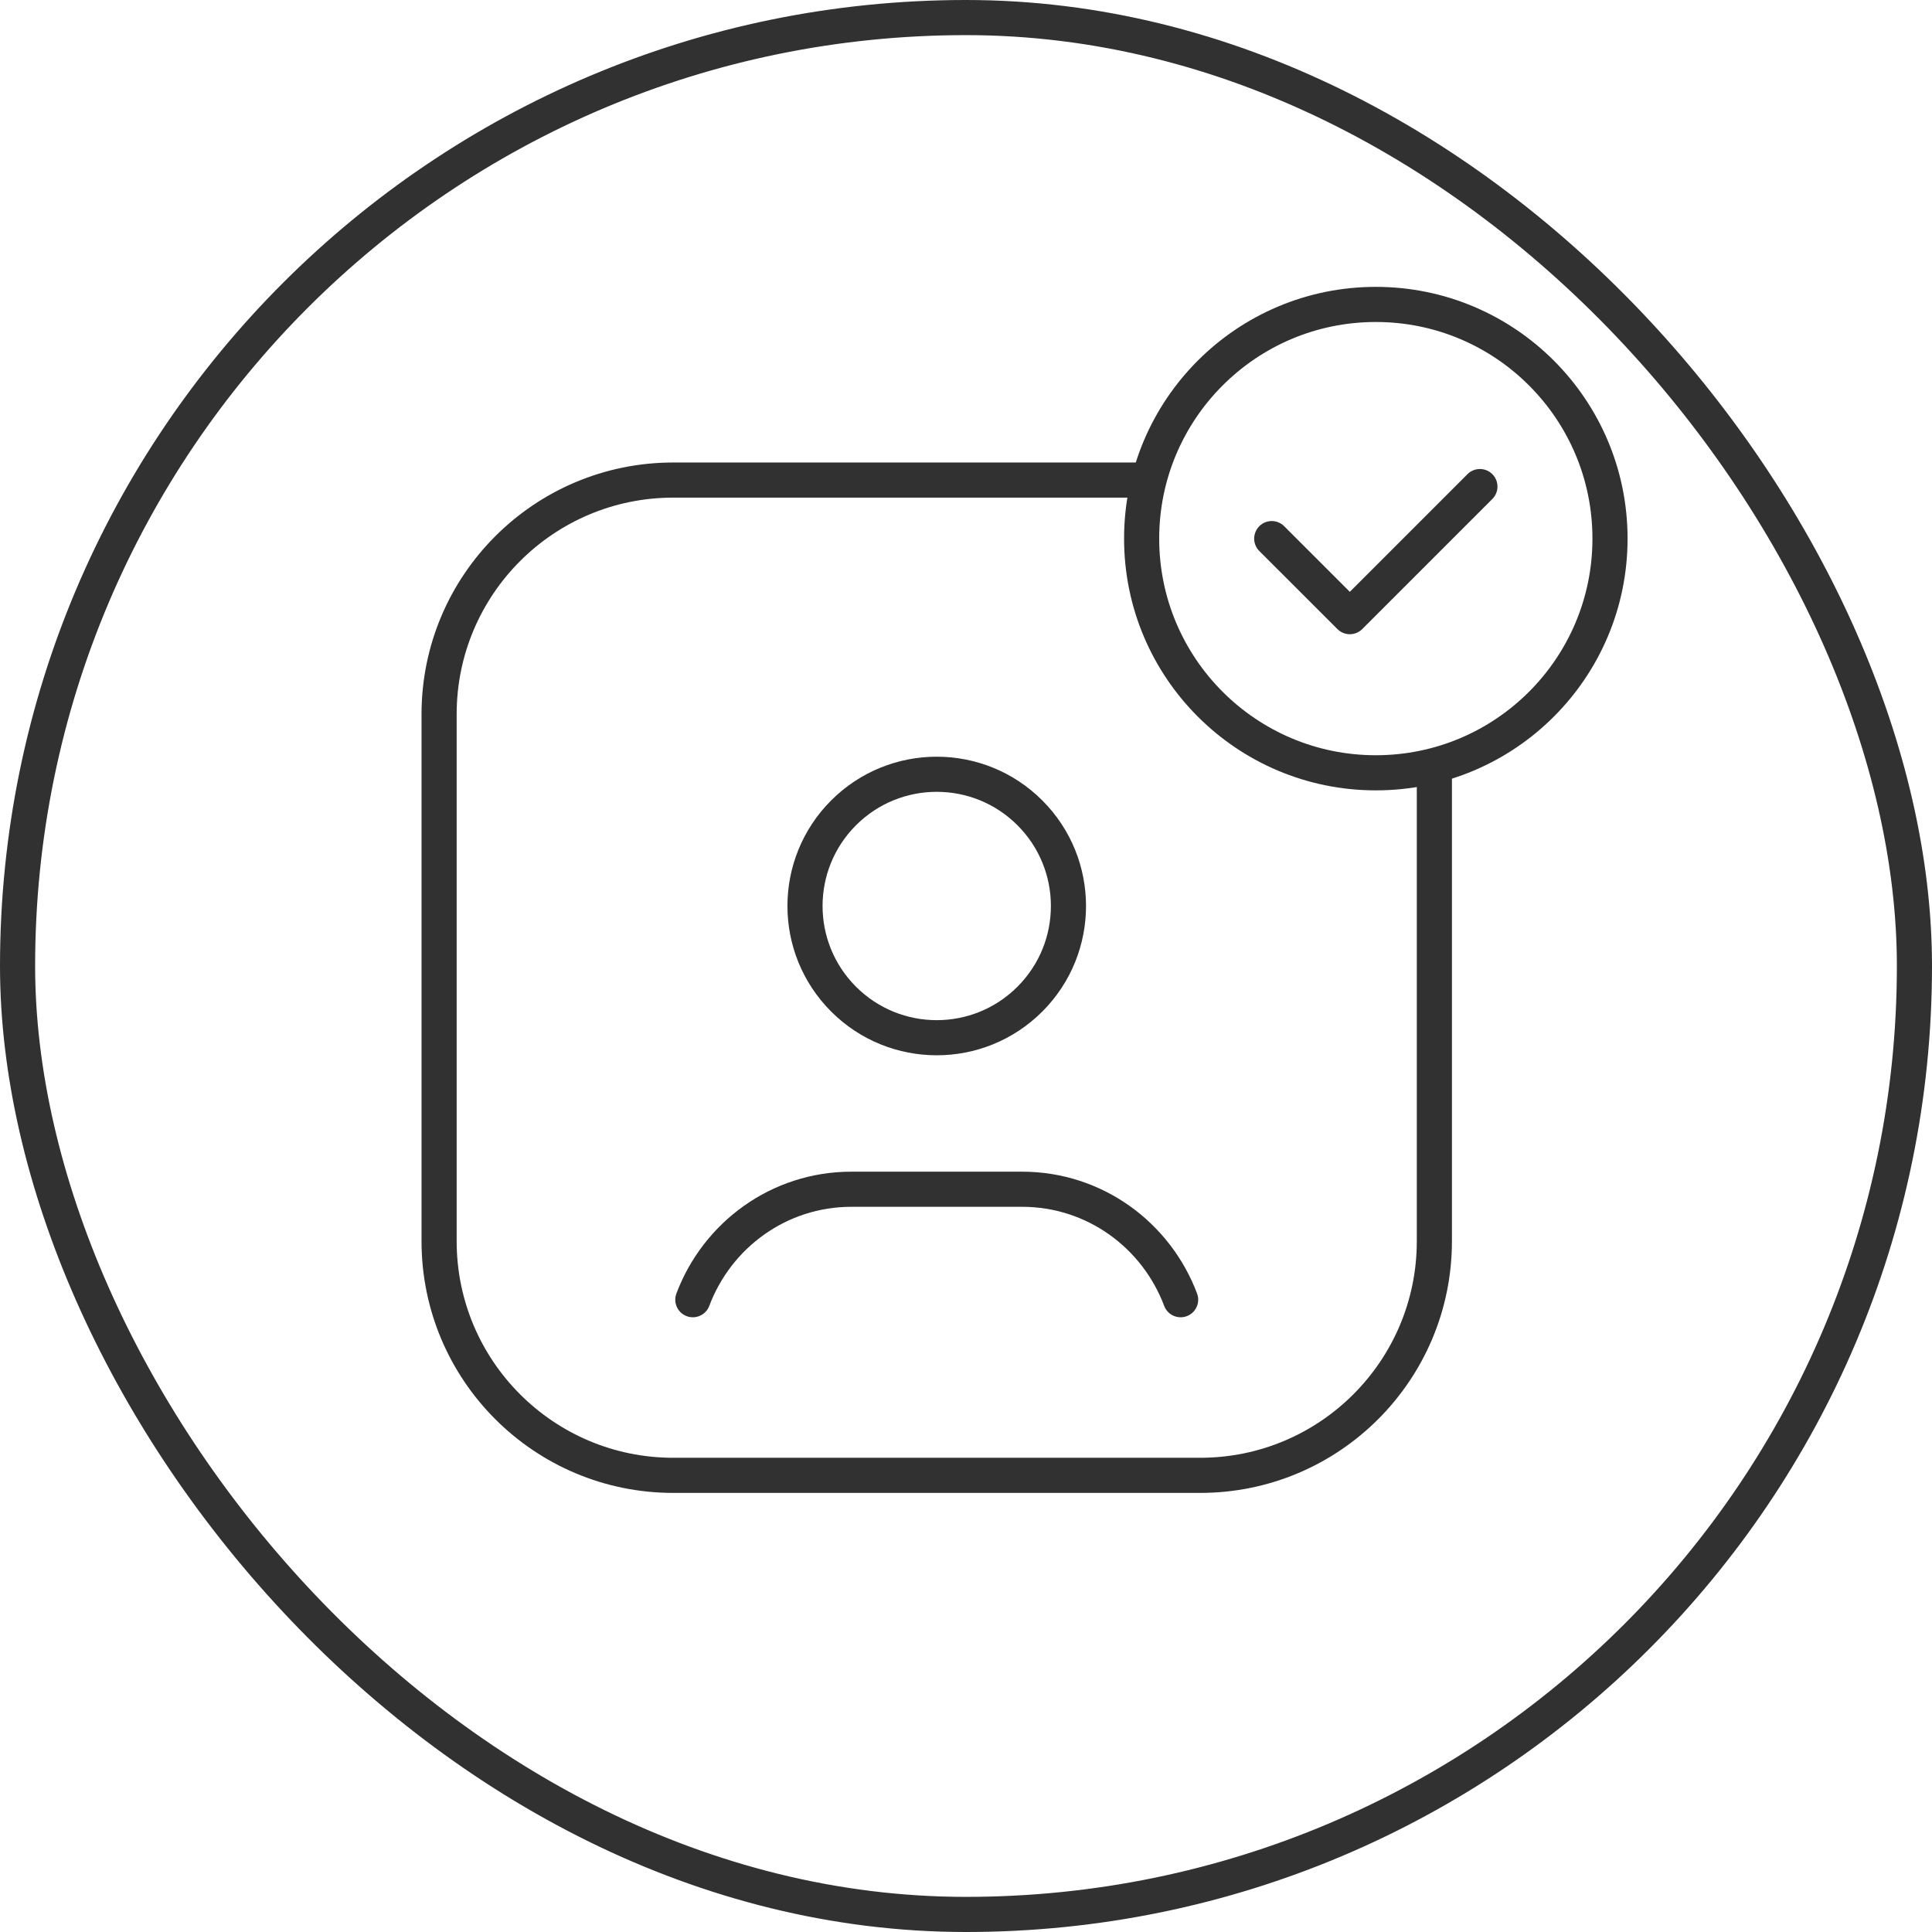
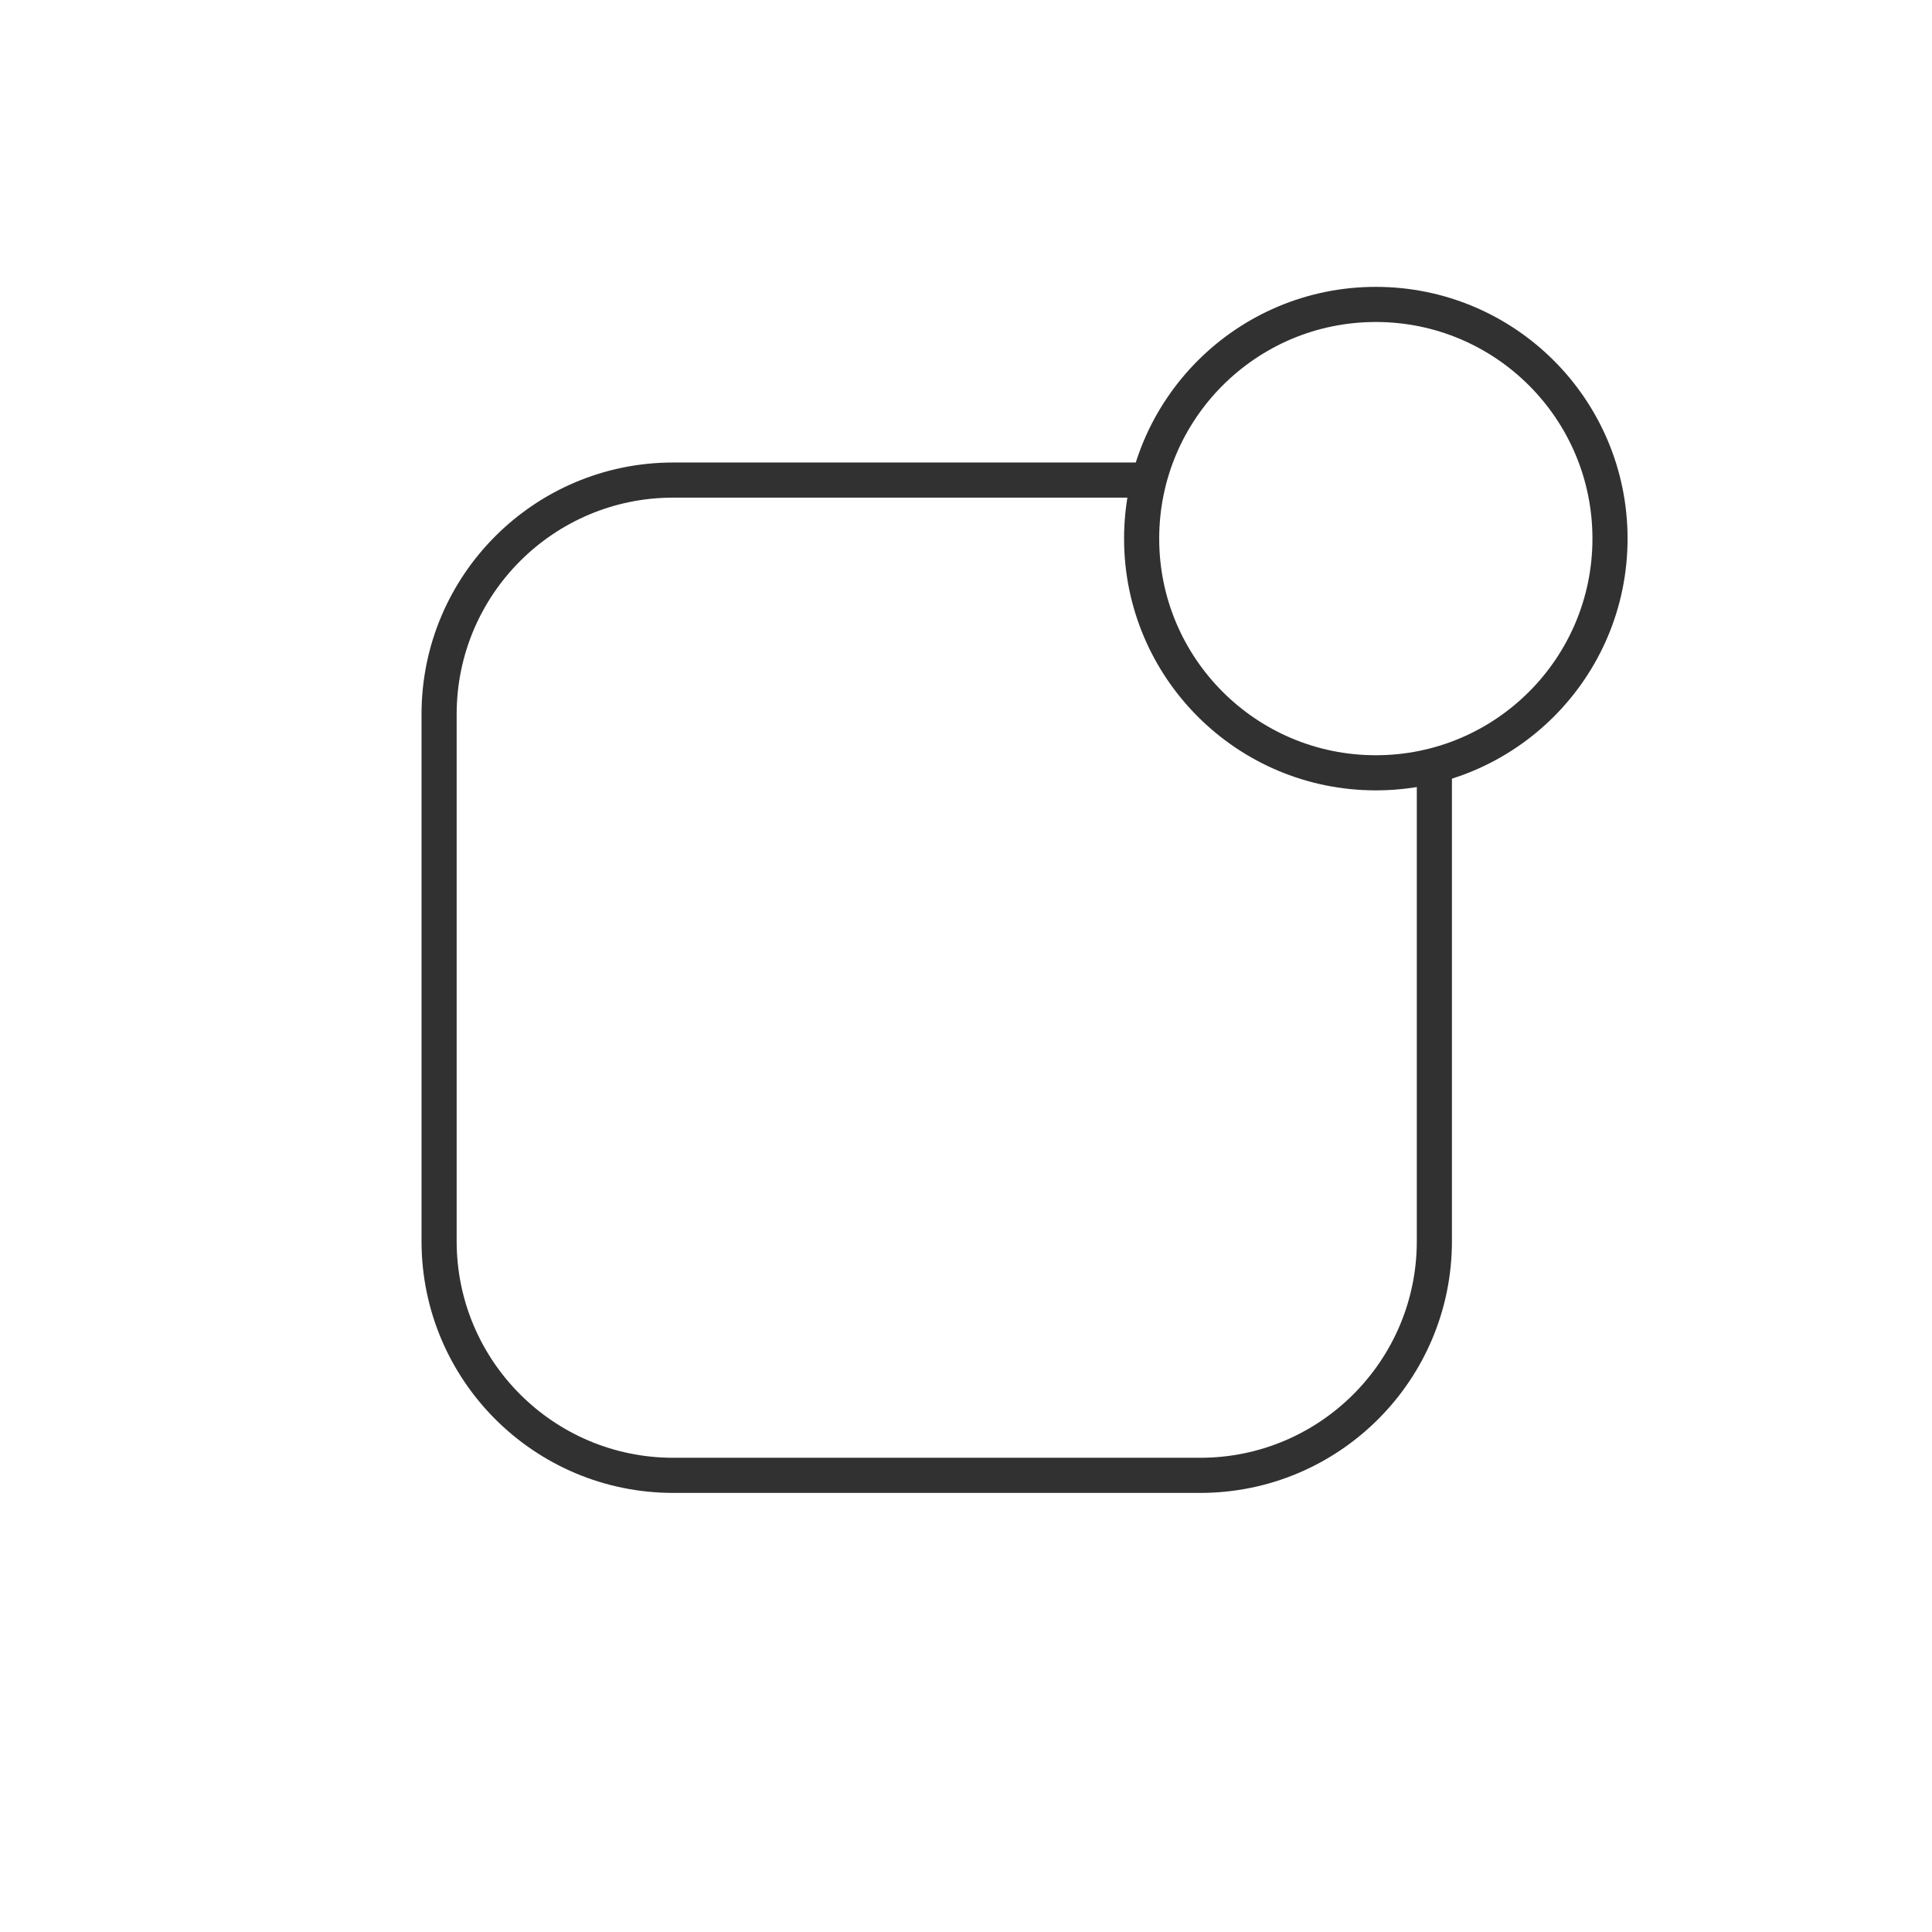
<svg xmlns="http://www.w3.org/2000/svg" width="110" height="110" viewBox="0 0 110 110" fill="none">
-   <path d="M58.637 46.28C61.566 49.209 61.566 53.958 58.637 56.887C55.708 59.816 50.959 59.816 48.03 56.887C45.101 53.958 45.101 49.209 48.03 46.28C50.959 43.351 55.708 43.351 58.637 46.28Z" stroke="#313131" stroke-width="2" stroke-linecap="round" stroke-linejoin="round" />
-   <path d="M67.22 74C65.84 70.333 62.337 67.71 58.187 67.71H48.48C44.33 67.71 40.827 70.333 39.447 74" stroke="#313131" stroke-width="2" stroke-linecap="round" stroke-linejoin="round" />
  <path d="M78.333 44C70.97 44 65 38.03 65 30.667C65 23.303 70.97 17.333 78.333 17.333C85.7 17.333 91.667 23.303 91.667 30.667C91.667 38.03 85.7 44 78.333 44Z" stroke="#313131" stroke-width="2" stroke-linecap="round" stroke-linejoin="round" />
-   <path d="M84.26 27.703L76.853 35.11L72.407 30.666" stroke="#313131" stroke-width="2" stroke-linecap="round" stroke-linejoin="round" />
  <path d="M65 27.333H38.333C30.97 27.333 25 33.303 25 40.667V70.667C25 78.03 30.97 84 38.333 84H68.333C75.697 84 81.667 78.03 81.667 70.667V44" stroke="#313131" stroke-width="2" stroke-linecap="round" stroke-linejoin="round" />
-   <rect x="1" y="1" width="108" height="108" rx="54" stroke="#313131" stroke-width="2" />
</svg>